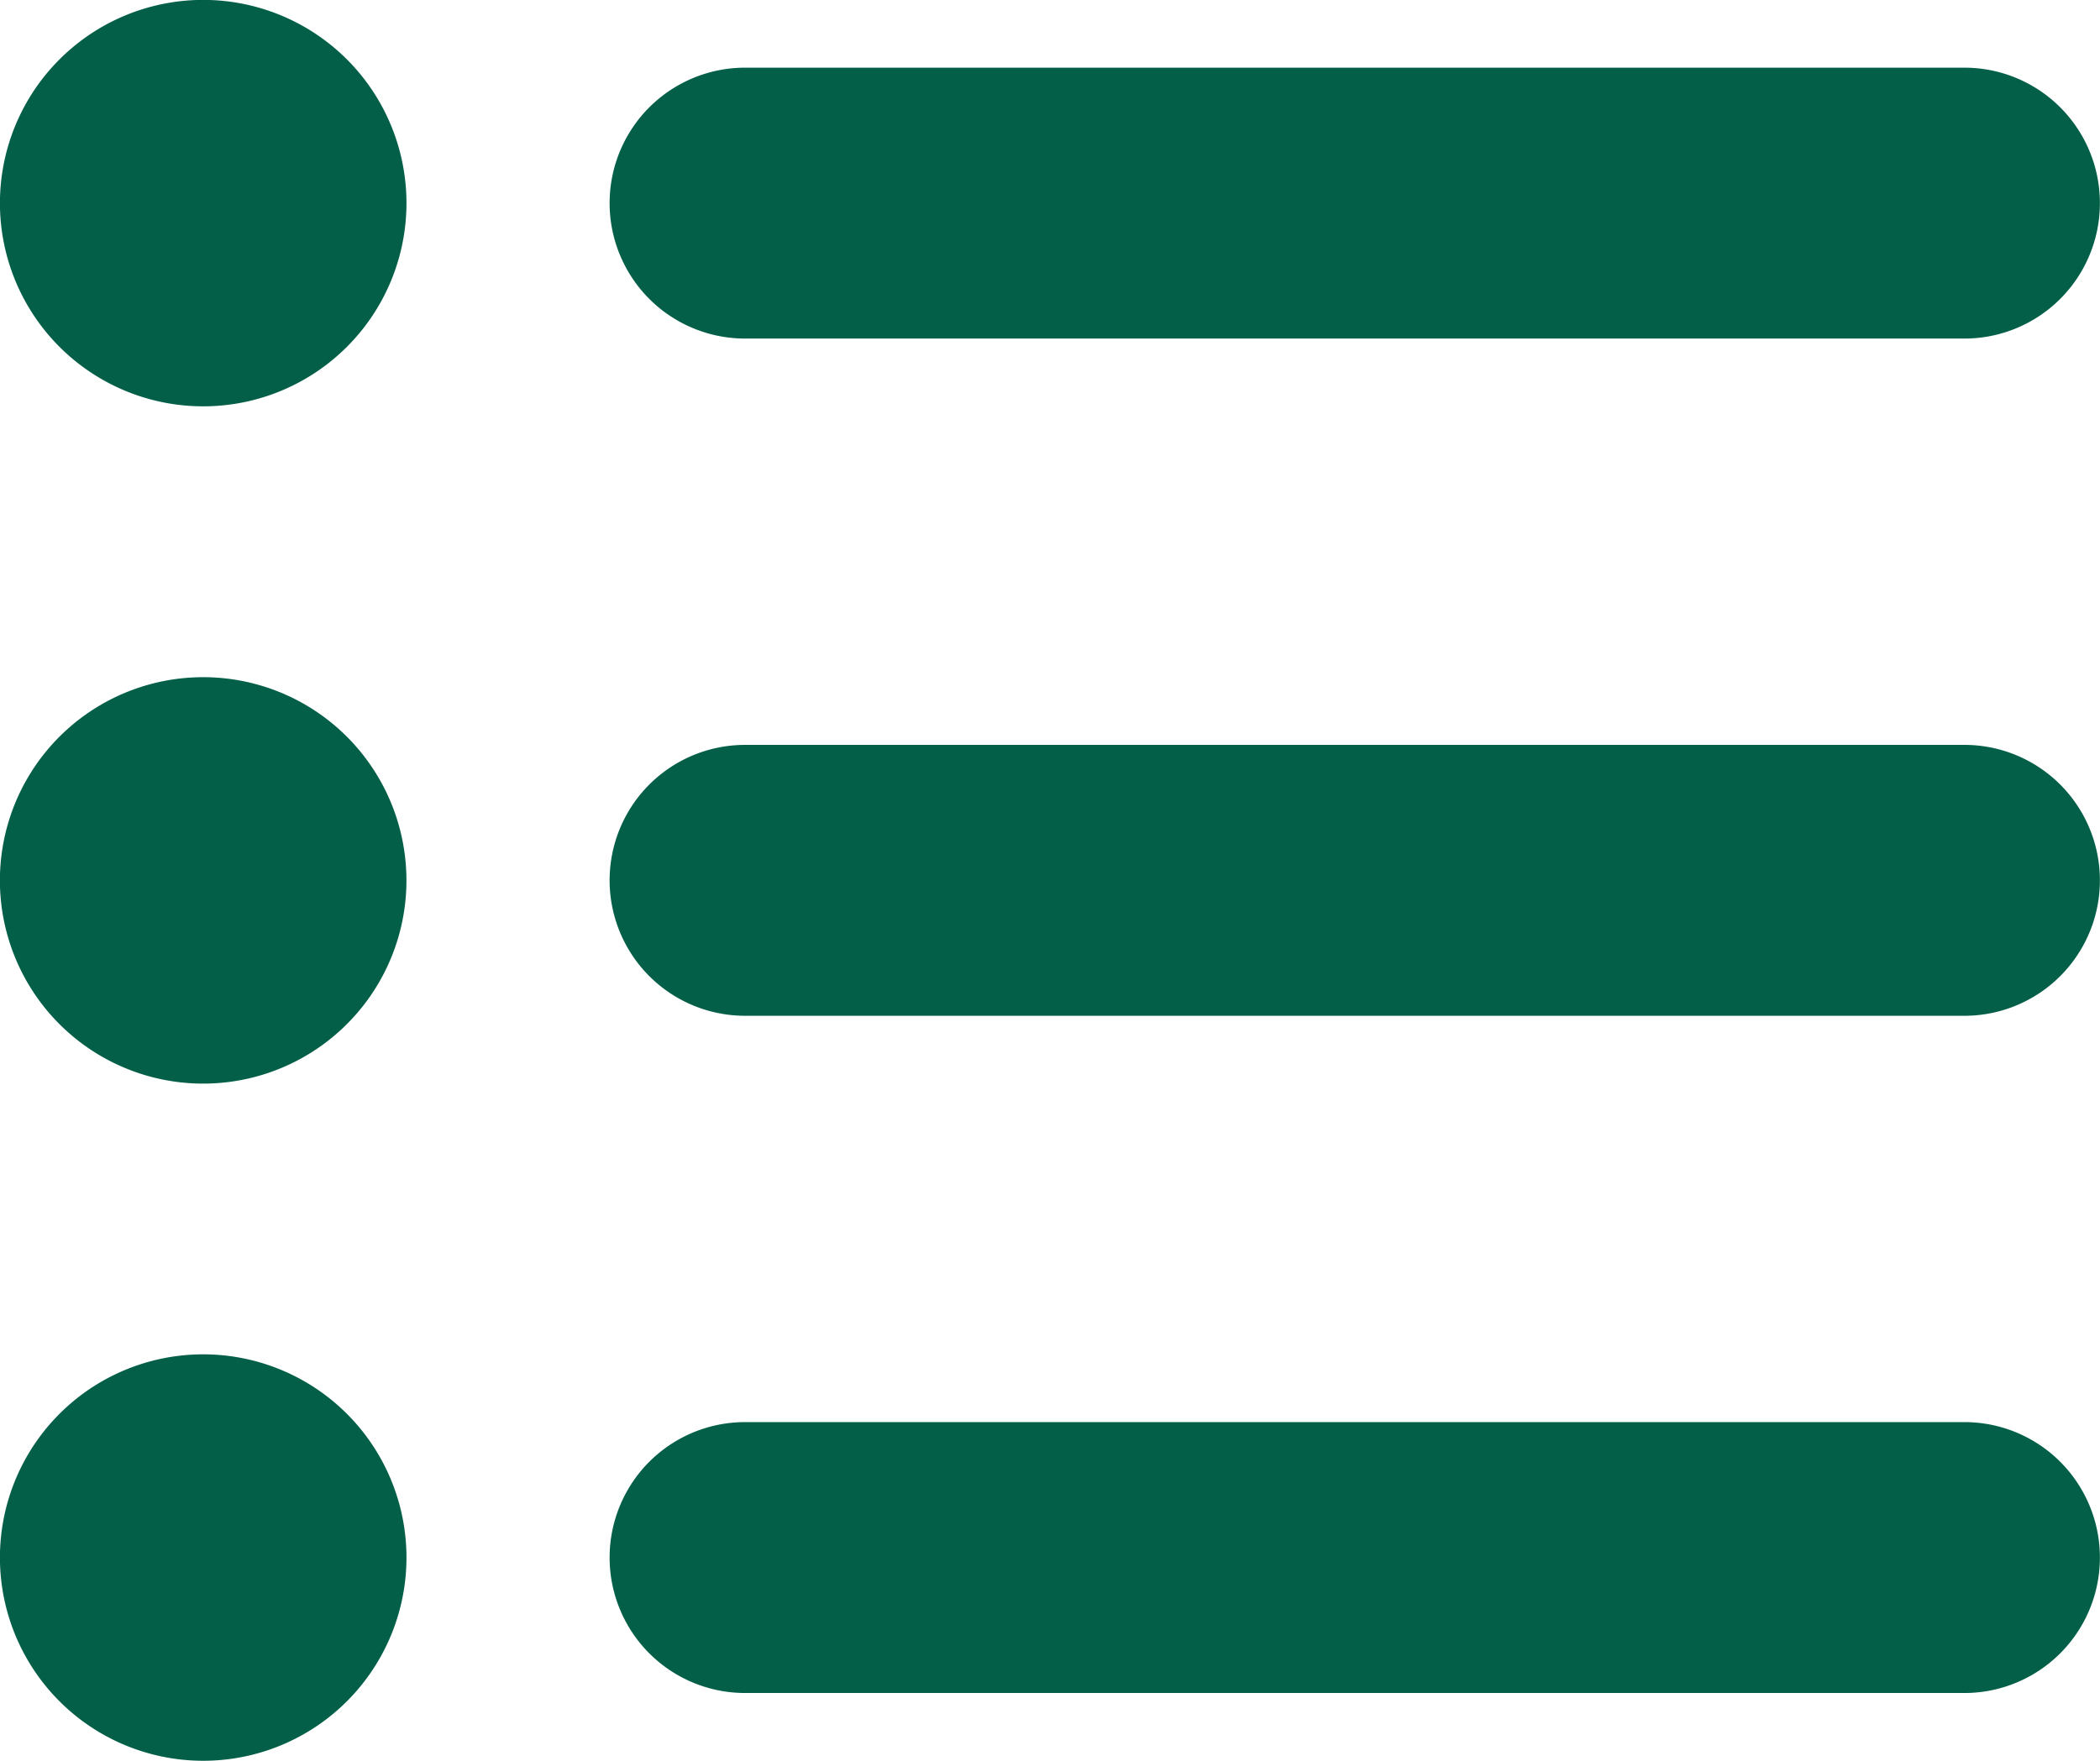
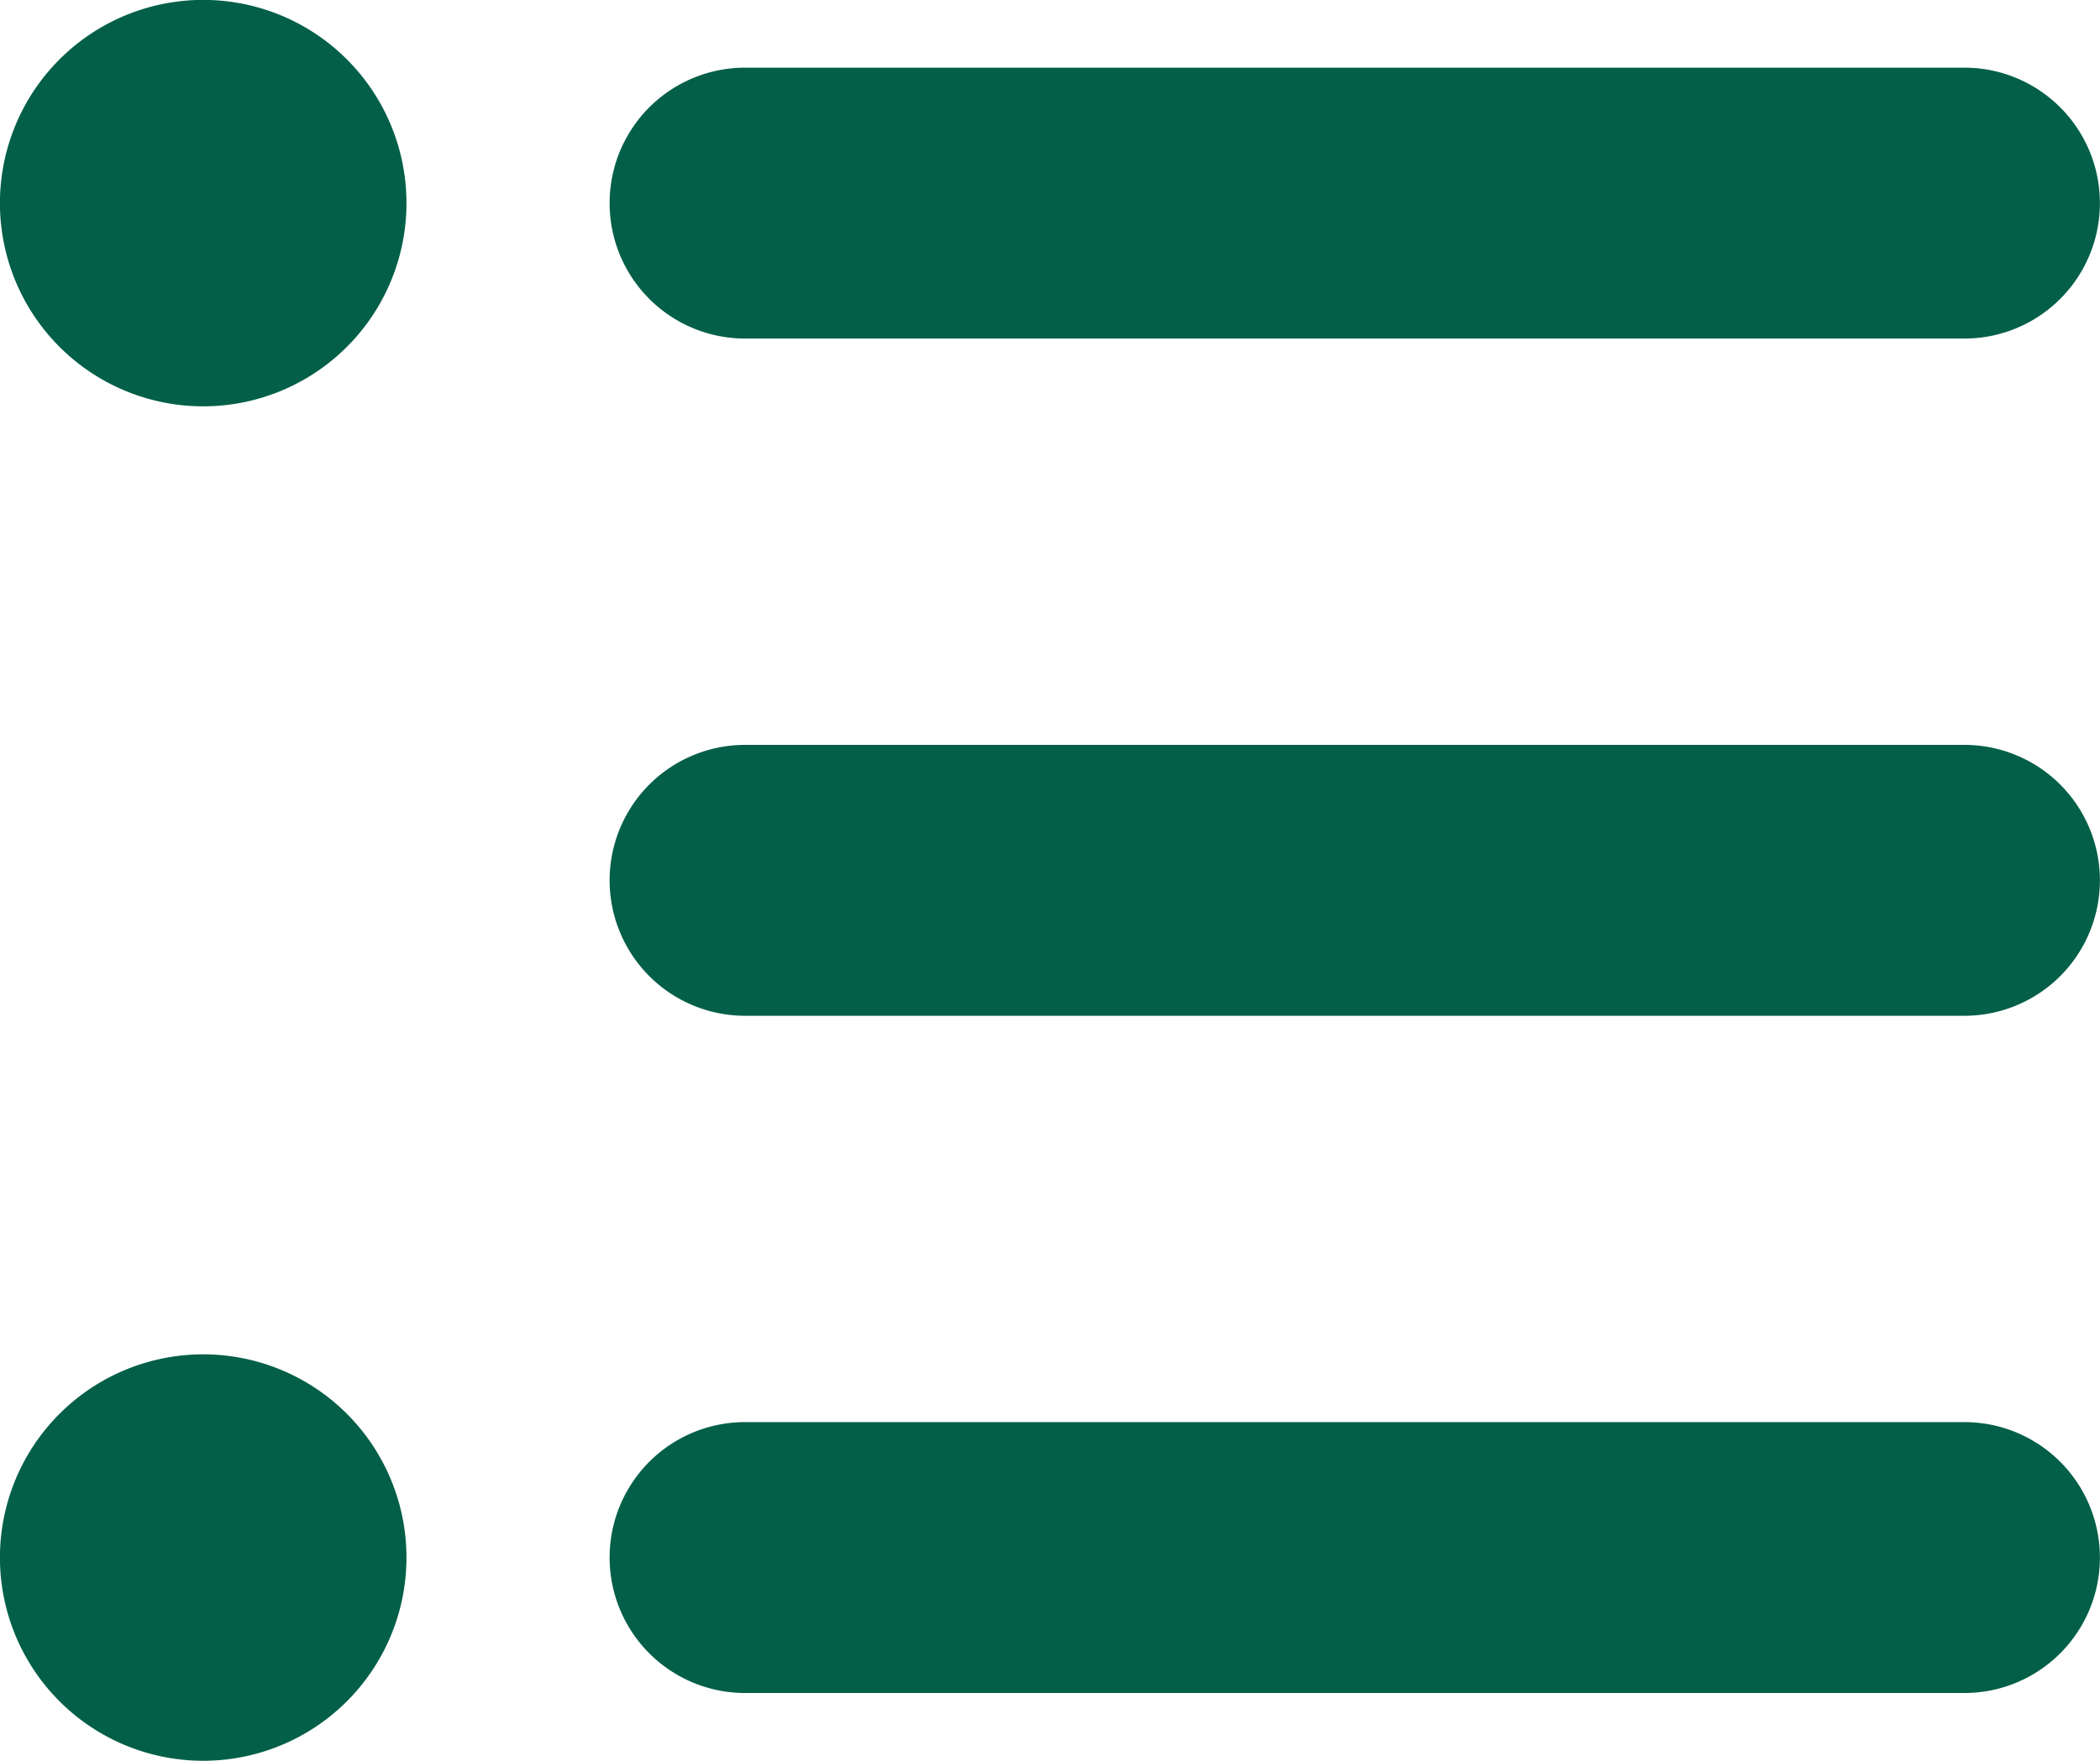
<svg xmlns="http://www.w3.org/2000/svg" width="21.313" height="17.875" viewBox="0 0 21.313 17.875">
-   <path id="isakson_mobile-menu_services" d="M38.75,5.938a2.063,2.063,0,1,0-1.786-1.031A2.063,2.063,0,0,0,38.75,5.938ZM44.25,2.5a1.375,1.375,0,0,0,0,2.75H56.625a1.375,1.375,0,0,0,0-2.75Zm0,6.875a1.375,1.375,0,0,0,0,2.75H56.625a1.375,1.375,0,0,0,0-2.75Zm0,6.875a1.375,1.375,0,0,0,0,2.75H56.625a1.375,1.375,0,0,0,0-2.75Zm-5.5,3.438a2.063,2.063,0,1,0-1.786-1.031A2.063,2.063,0,0,0,38.75,19.688Zm2.063-8.937a2.063,2.063,0,1,0-1.031,1.786A2.063,2.063,0,0,0,40.813,10.75Z" transform="translate(-36.688 -1.813)" fill="#035f48" />
+   <path id="isakson_mobile-menu_services" d="M38.75,5.938a2.063,2.063,0,1,0-1.786-1.031A2.063,2.063,0,0,0,38.75,5.938ZM44.25,2.5a1.375,1.375,0,0,0,0,2.75H56.625a1.375,1.375,0,0,0,0-2.75Zm0,6.875a1.375,1.375,0,0,0,0,2.75H56.625a1.375,1.375,0,0,0,0-2.75Zm0,6.875a1.375,1.375,0,0,0,0,2.75H56.625a1.375,1.375,0,0,0,0-2.75Zm-5.5,3.438a2.063,2.063,0,1,0-1.786-1.031A2.063,2.063,0,0,0,38.75,19.688Zm2.063-8.937A2.063,2.063,0,0,0,40.813,10.75Z" transform="translate(-36.688 -1.813)" fill="#035f48" />
</svg>